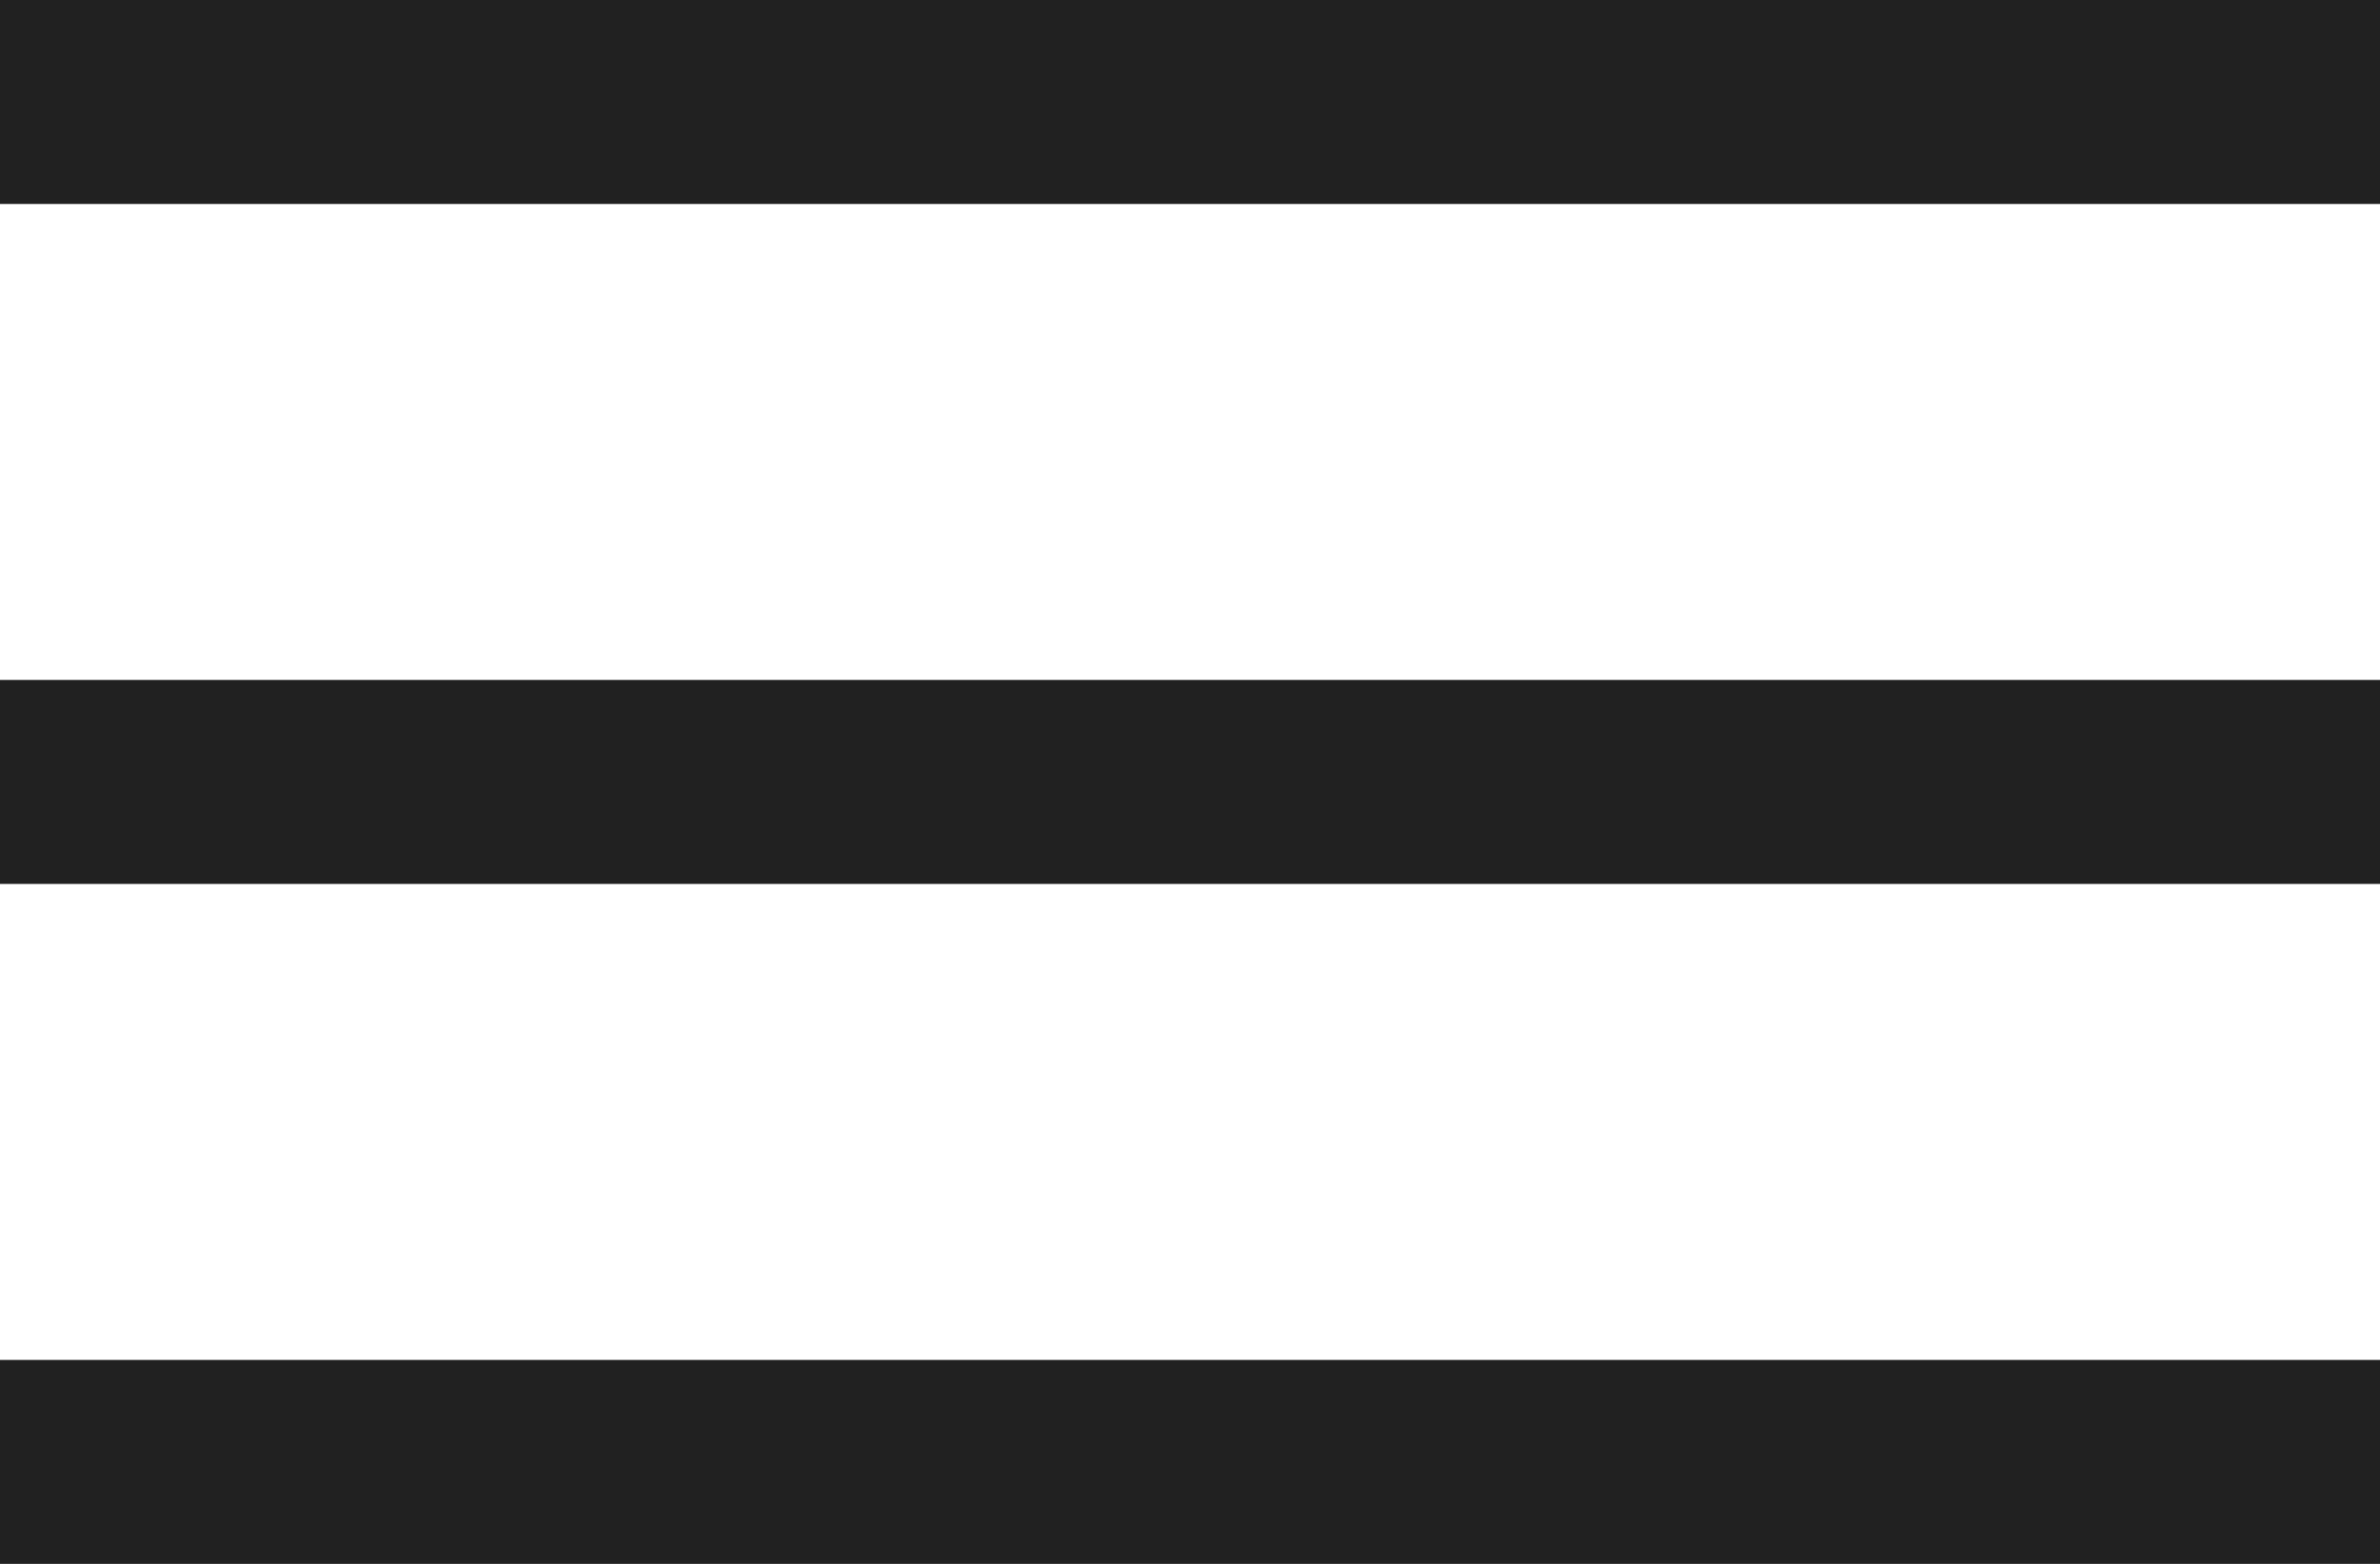
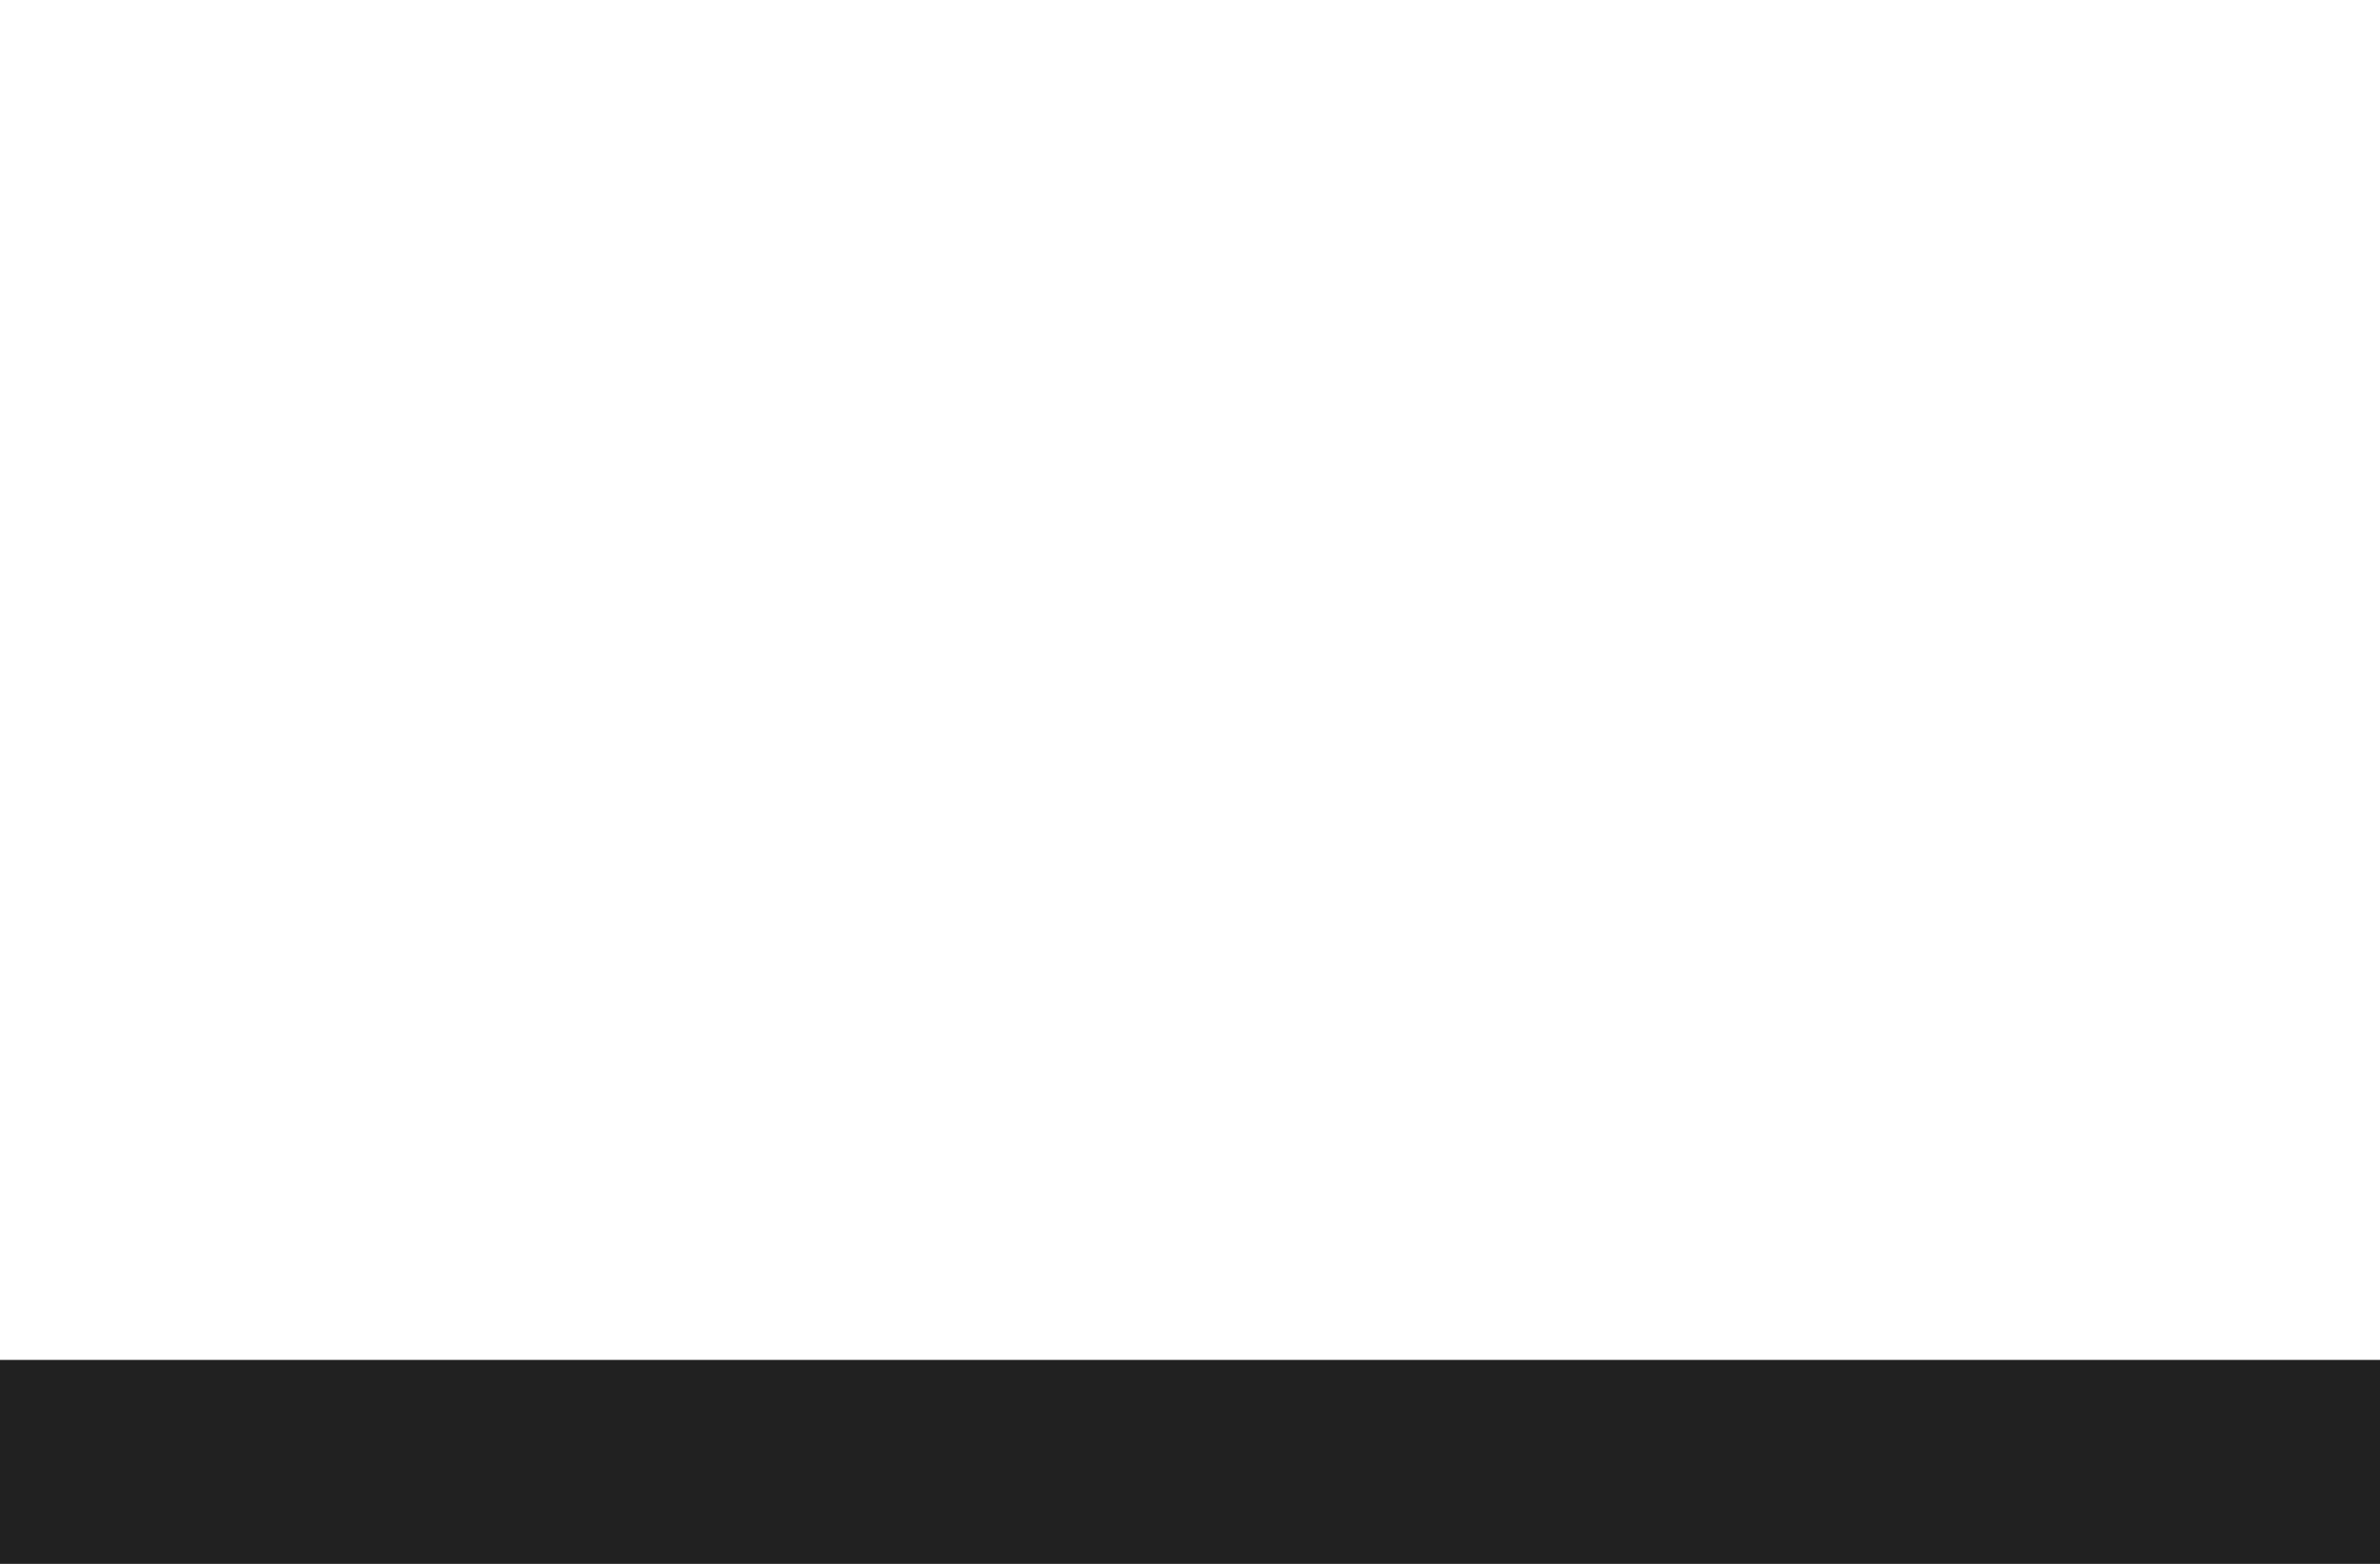
<svg xmlns="http://www.w3.org/2000/svg" width="35" height="23" viewBox="0 0 35 23" fill="none">
-   <line x1="-1.31134e-07" y1="1.5" x2="35" y2="1.5" stroke="#212121" stroke-width="3" />
  <line x1="-1.31134e-07" y1="21.5" x2="35" y2="21.5" stroke="#212121" stroke-width="3" />
-   <line x1="-1.31134e-07" y1="11.5" x2="35" y2="11.5" stroke="#212121" stroke-width="3" />
</svg>